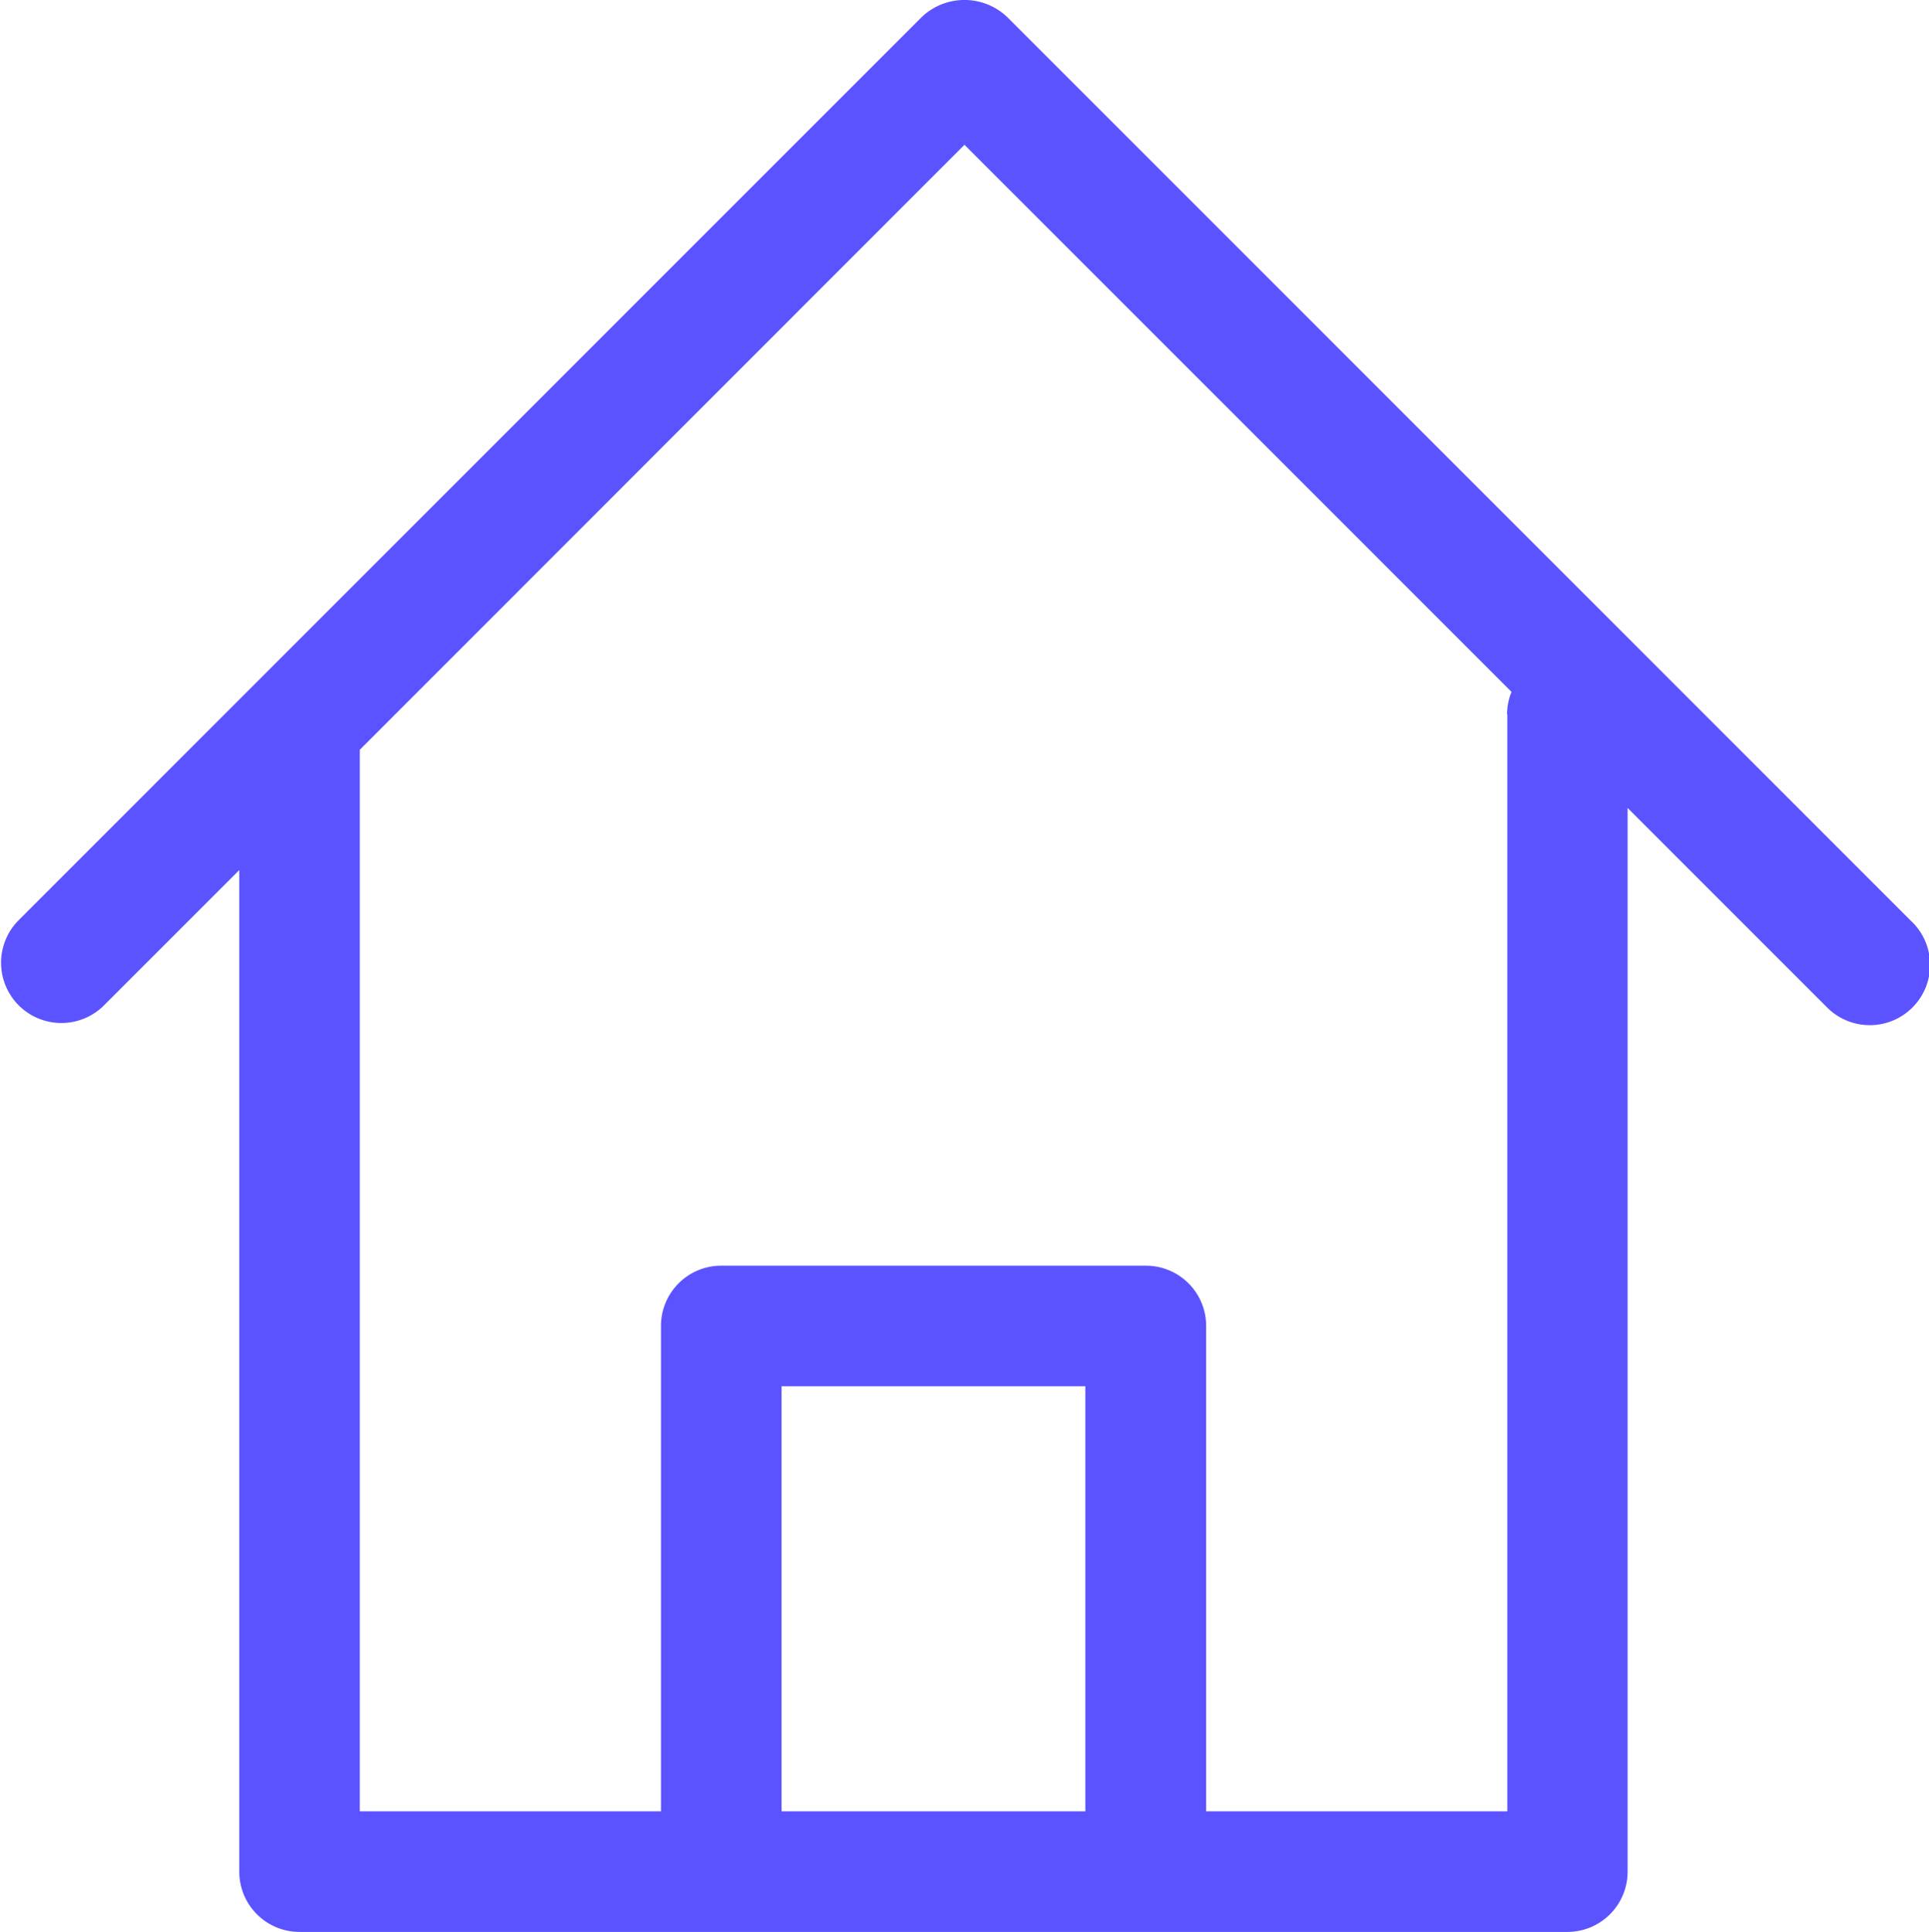
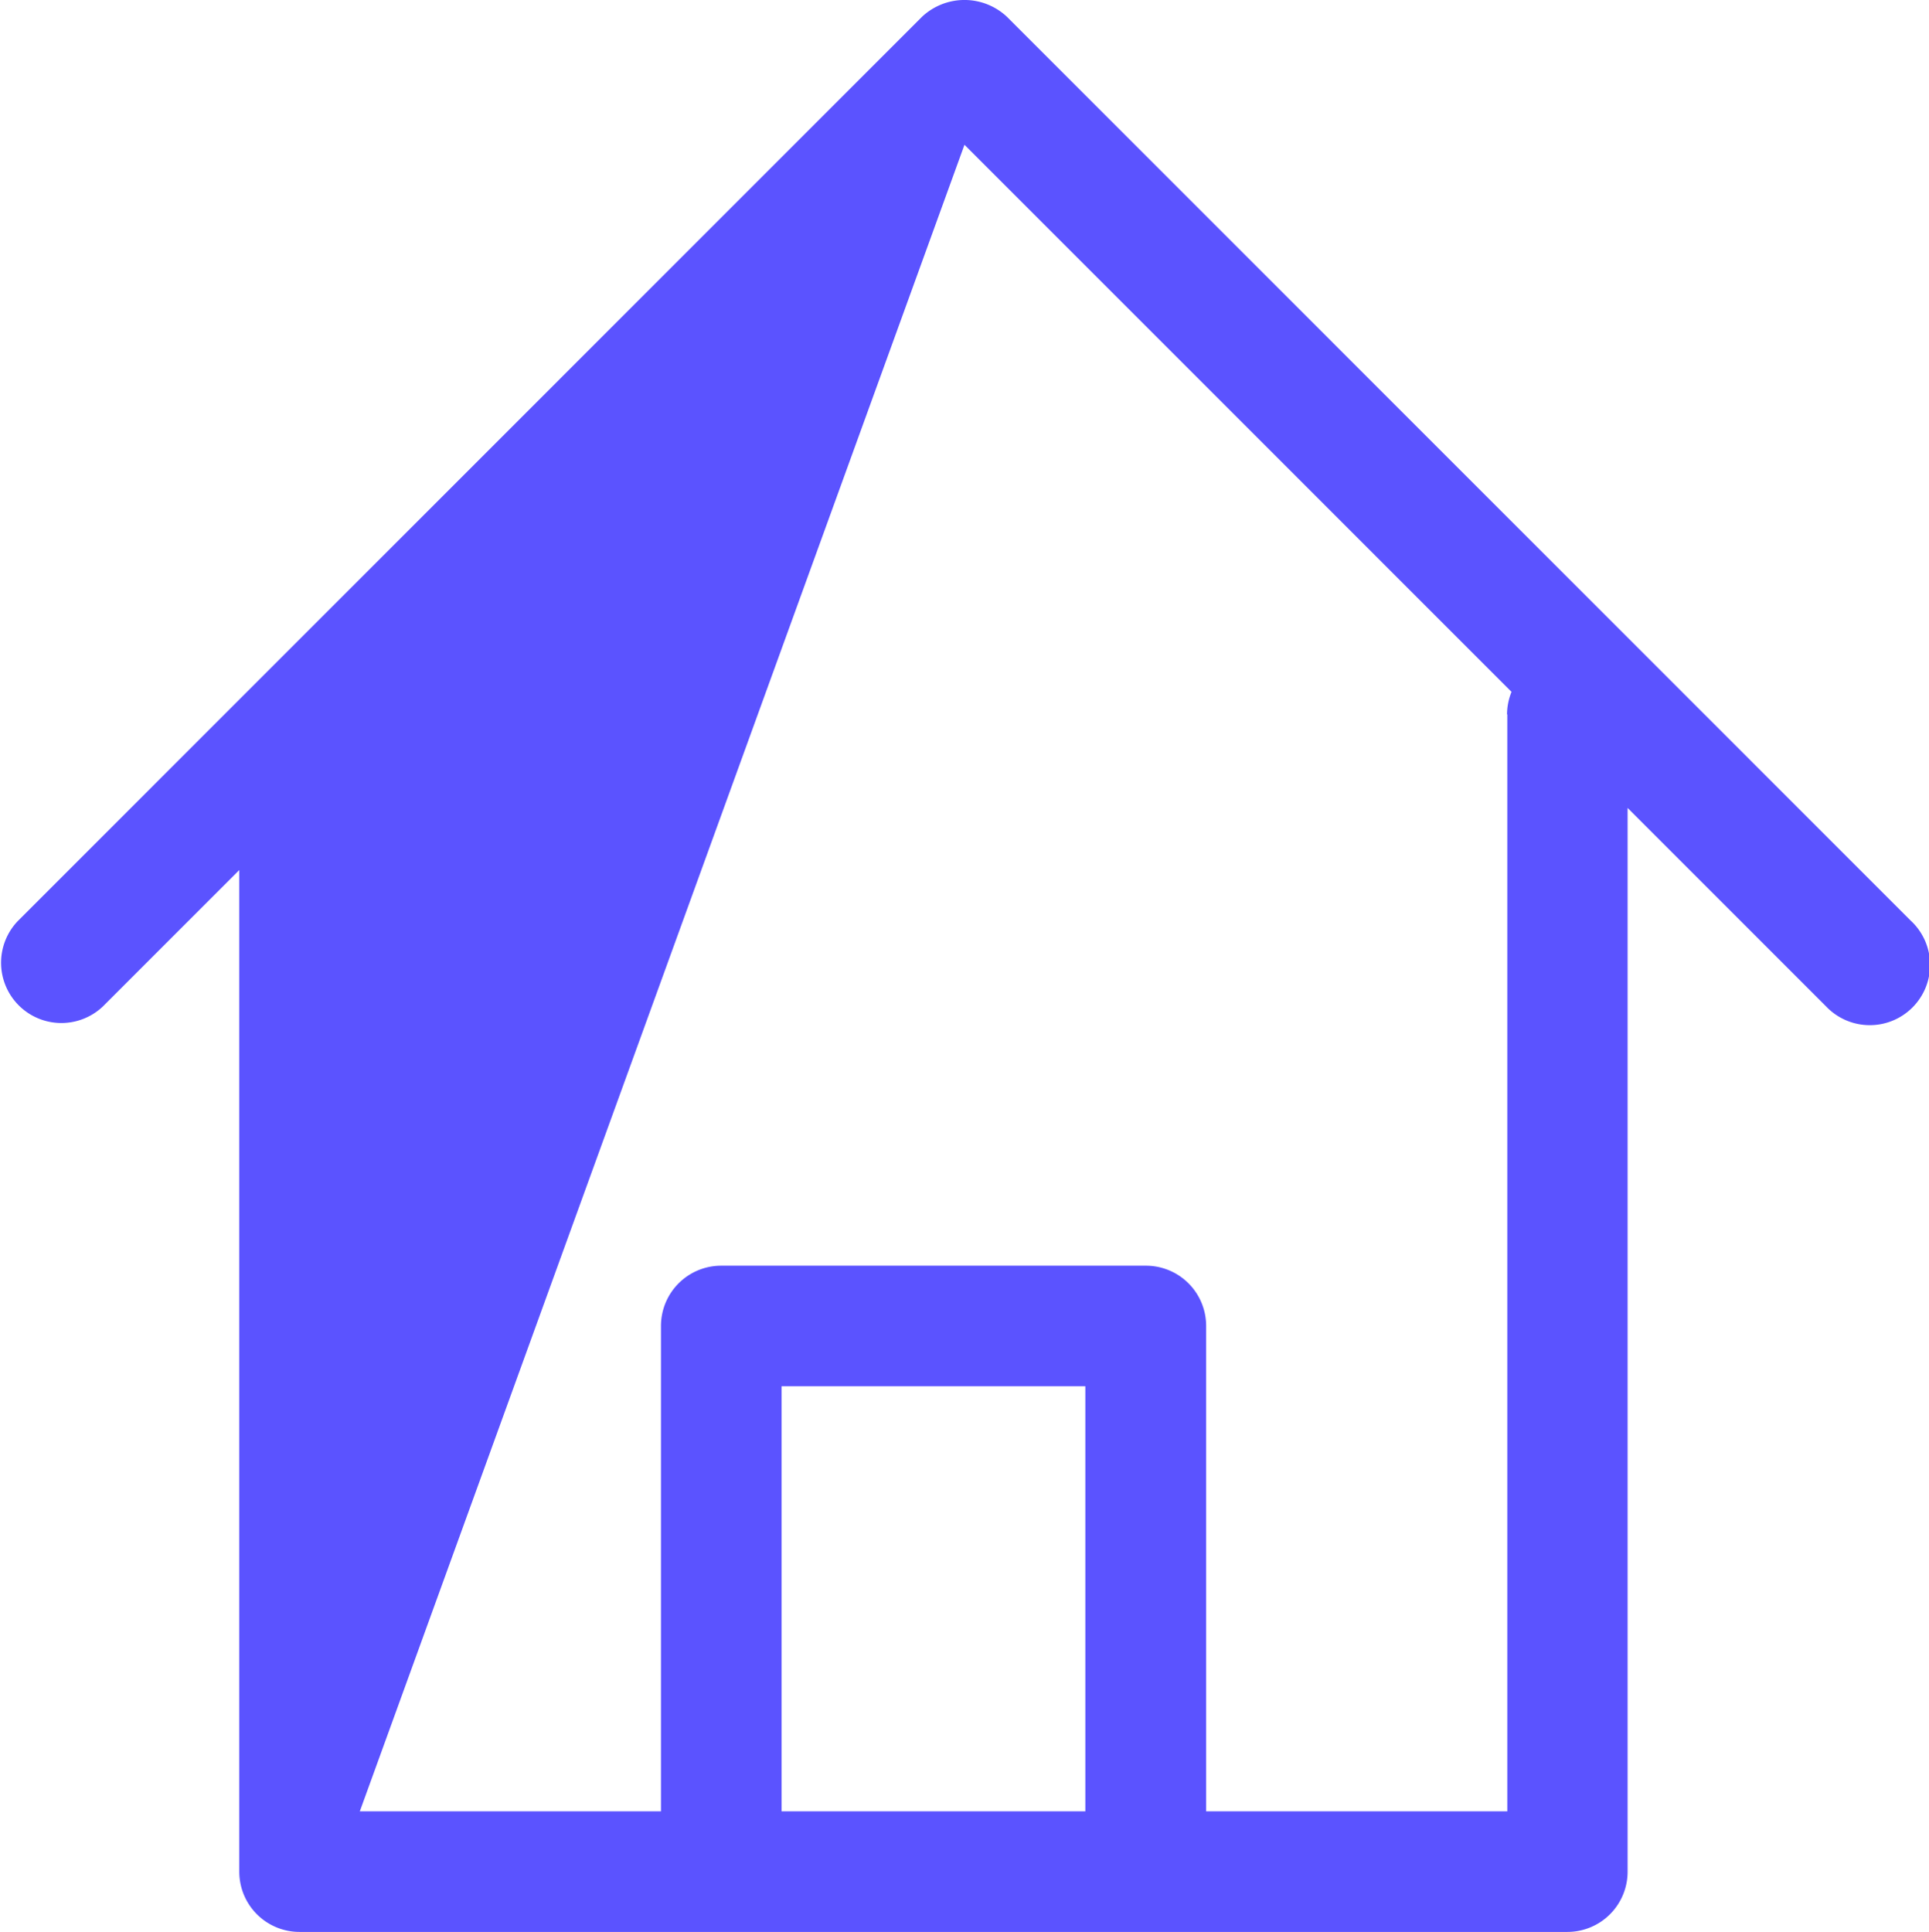
<svg xmlns="http://www.w3.org/2000/svg" width="33.947" height="34" viewBox="0 0 33.947 34">
  <g transform="translate(-1 -0.975)">
-     <path d="M34.636,17.188,18.723,1.273a1.092,1.092,0,0,0-1.5,0L1.311,17.187a1.061,1.061,0,0,0,1.5,1.5l2.4-2.4V33.914a1.06,1.06,0,0,0,1.061,1.061H28.582a1.06,1.06,0,0,0,1.061-1.061V15.194l3.493,3.493a1.061,1.061,0,1,0,1.5-1.5ZM20.1,32.853H14.754V25.372H20.1Zm7.426-19.305V32.853h-5.3V24.311a1.06,1.06,0,0,0-1.061-1.061H13.693a1.06,1.06,0,0,0-1.061,1.061v8.542h-5.3V14.17L17.973,3.523,27.6,13.151A1.071,1.071,0,0,0,27.521,13.548Z" transform="translate(0 0)" fill="#5b53ff" />
+     <path d="M34.636,17.188,18.723,1.273a1.092,1.092,0,0,0-1.5,0L1.311,17.187a1.061,1.061,0,0,0,1.5,1.5l2.4-2.4V33.914a1.06,1.06,0,0,0,1.061,1.061H28.582a1.06,1.06,0,0,0,1.061-1.061V15.194l3.493,3.493a1.061,1.061,0,1,0,1.5-1.5ZM20.1,32.853H14.754V25.372H20.1Zm7.426-19.305V32.853h-5.3V24.311a1.06,1.06,0,0,0-1.061-1.061H13.693a1.06,1.06,0,0,0-1.061,1.061v8.542h-5.3L17.973,3.523,27.6,13.151A1.071,1.071,0,0,0,27.521,13.548Z" transform="translate(0 0)" fill="#5b53ff" />
  </g>
</svg>